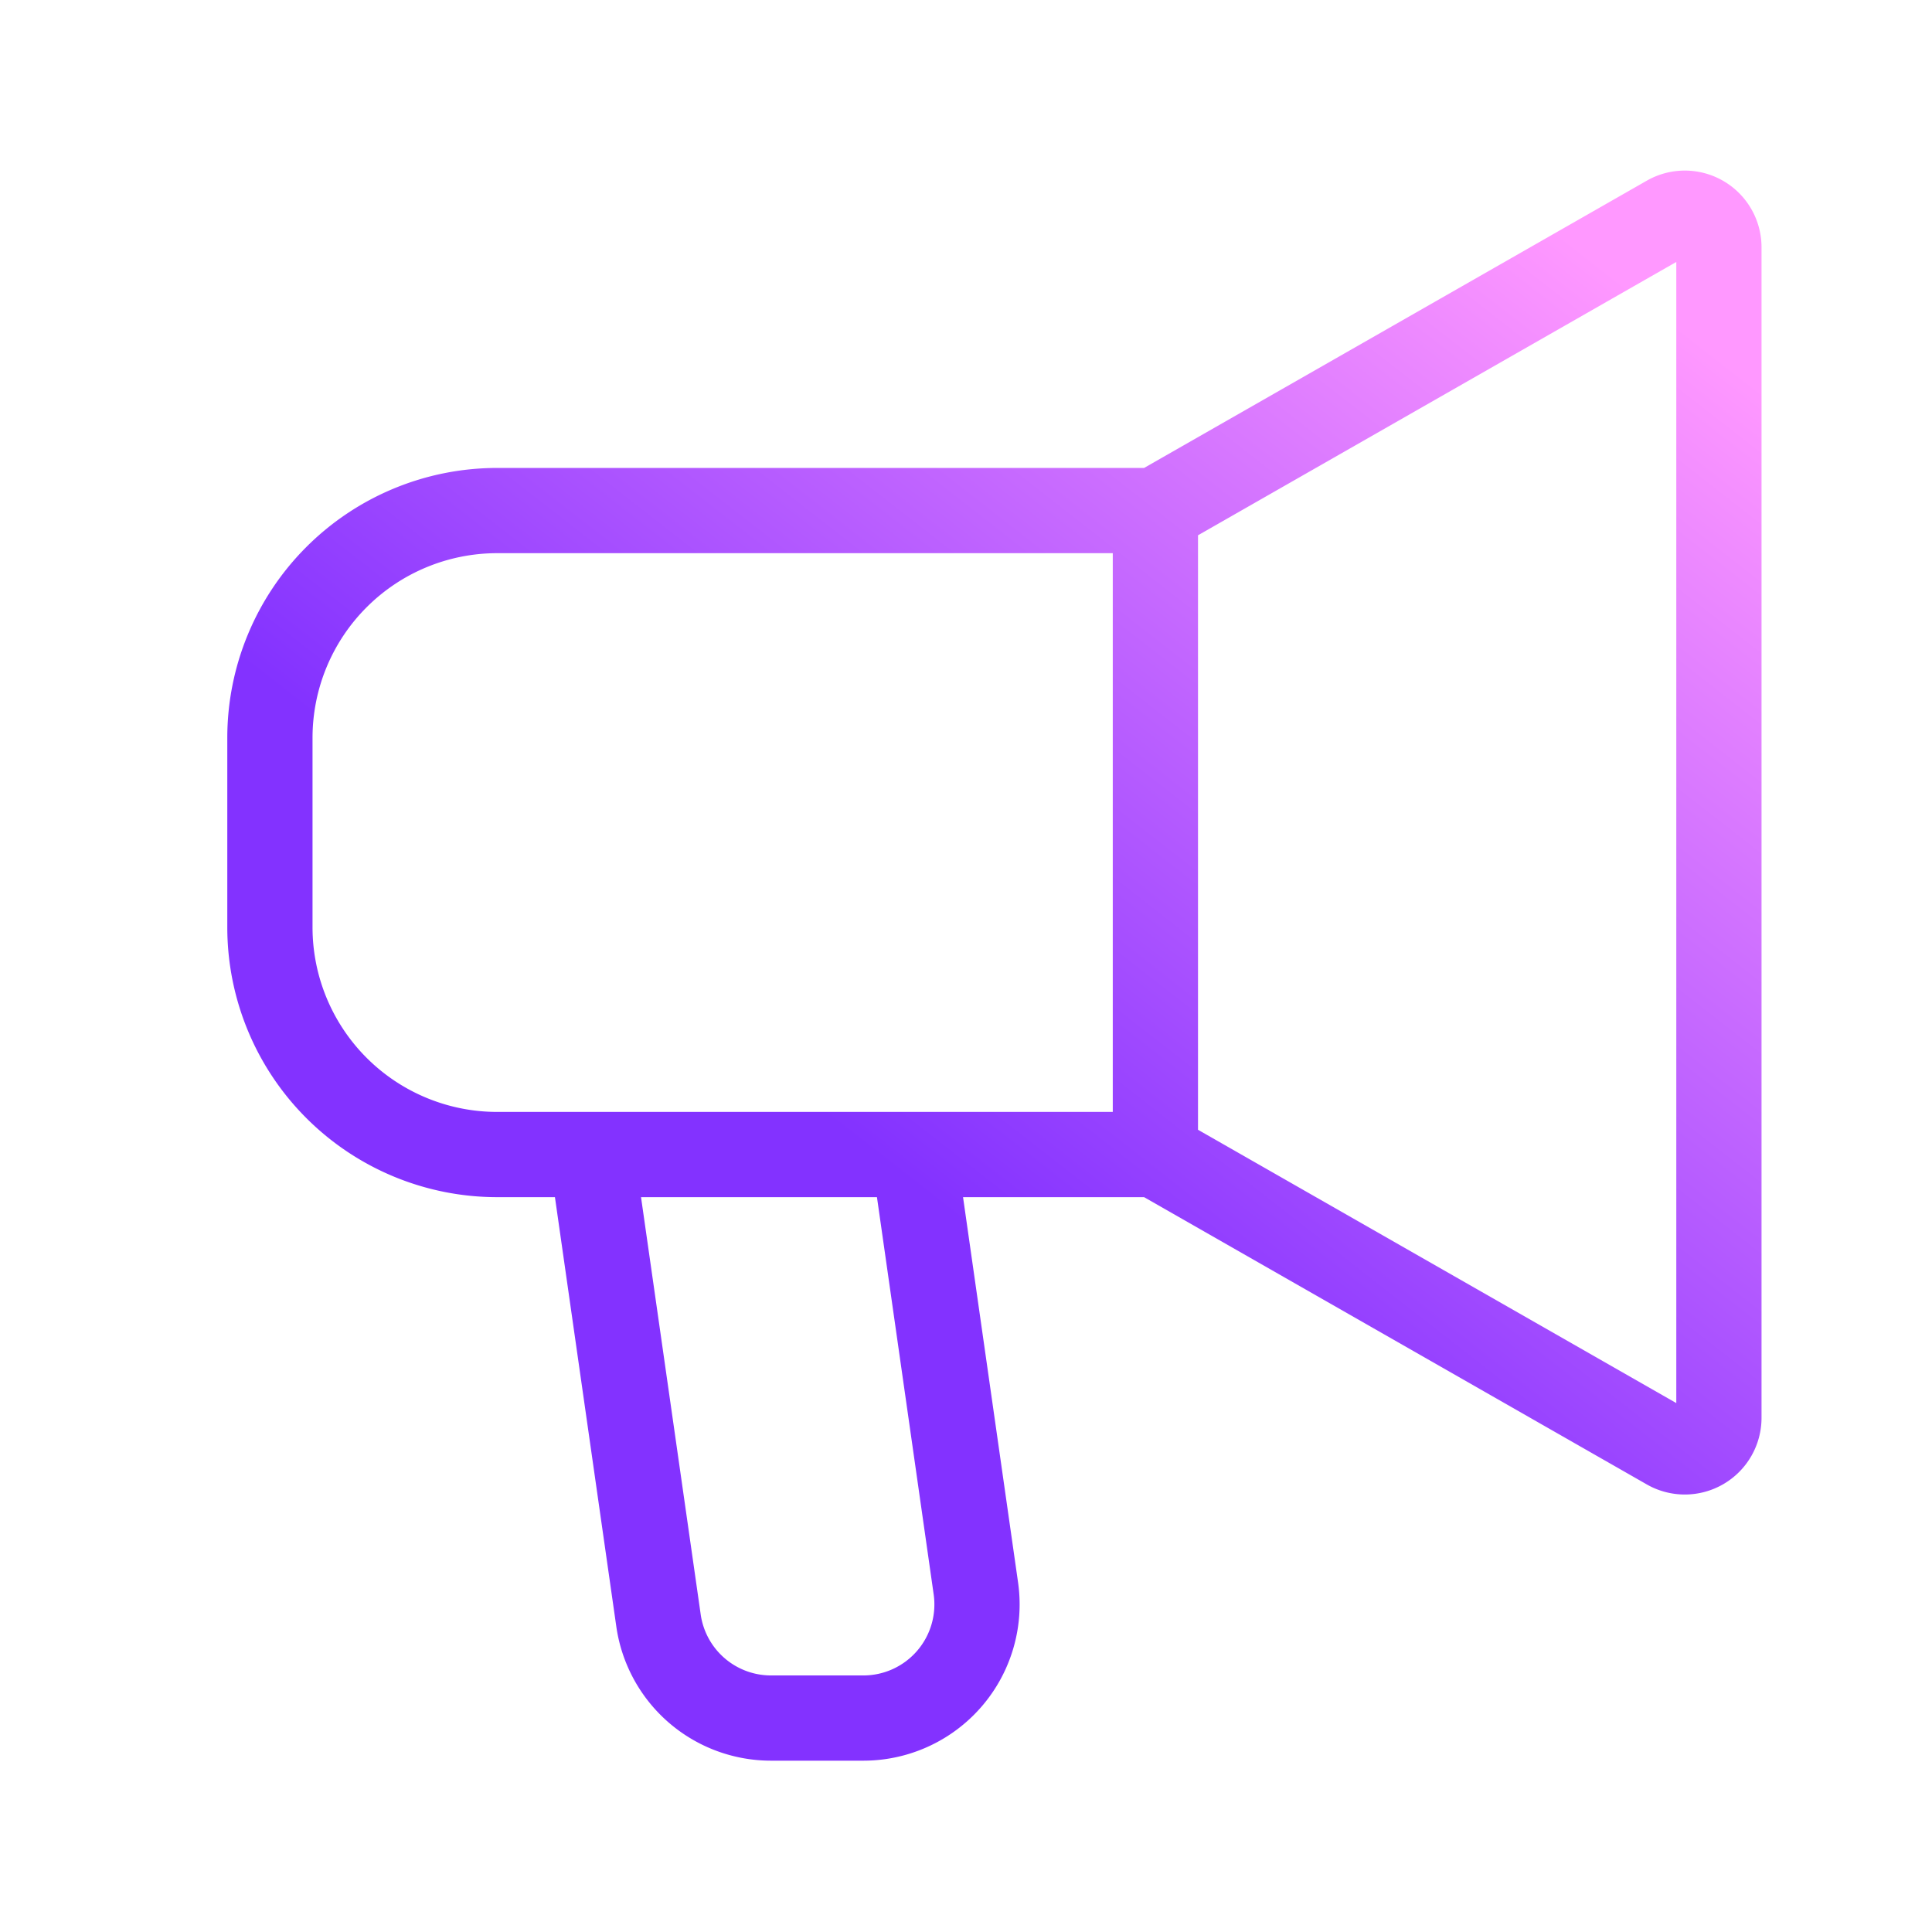
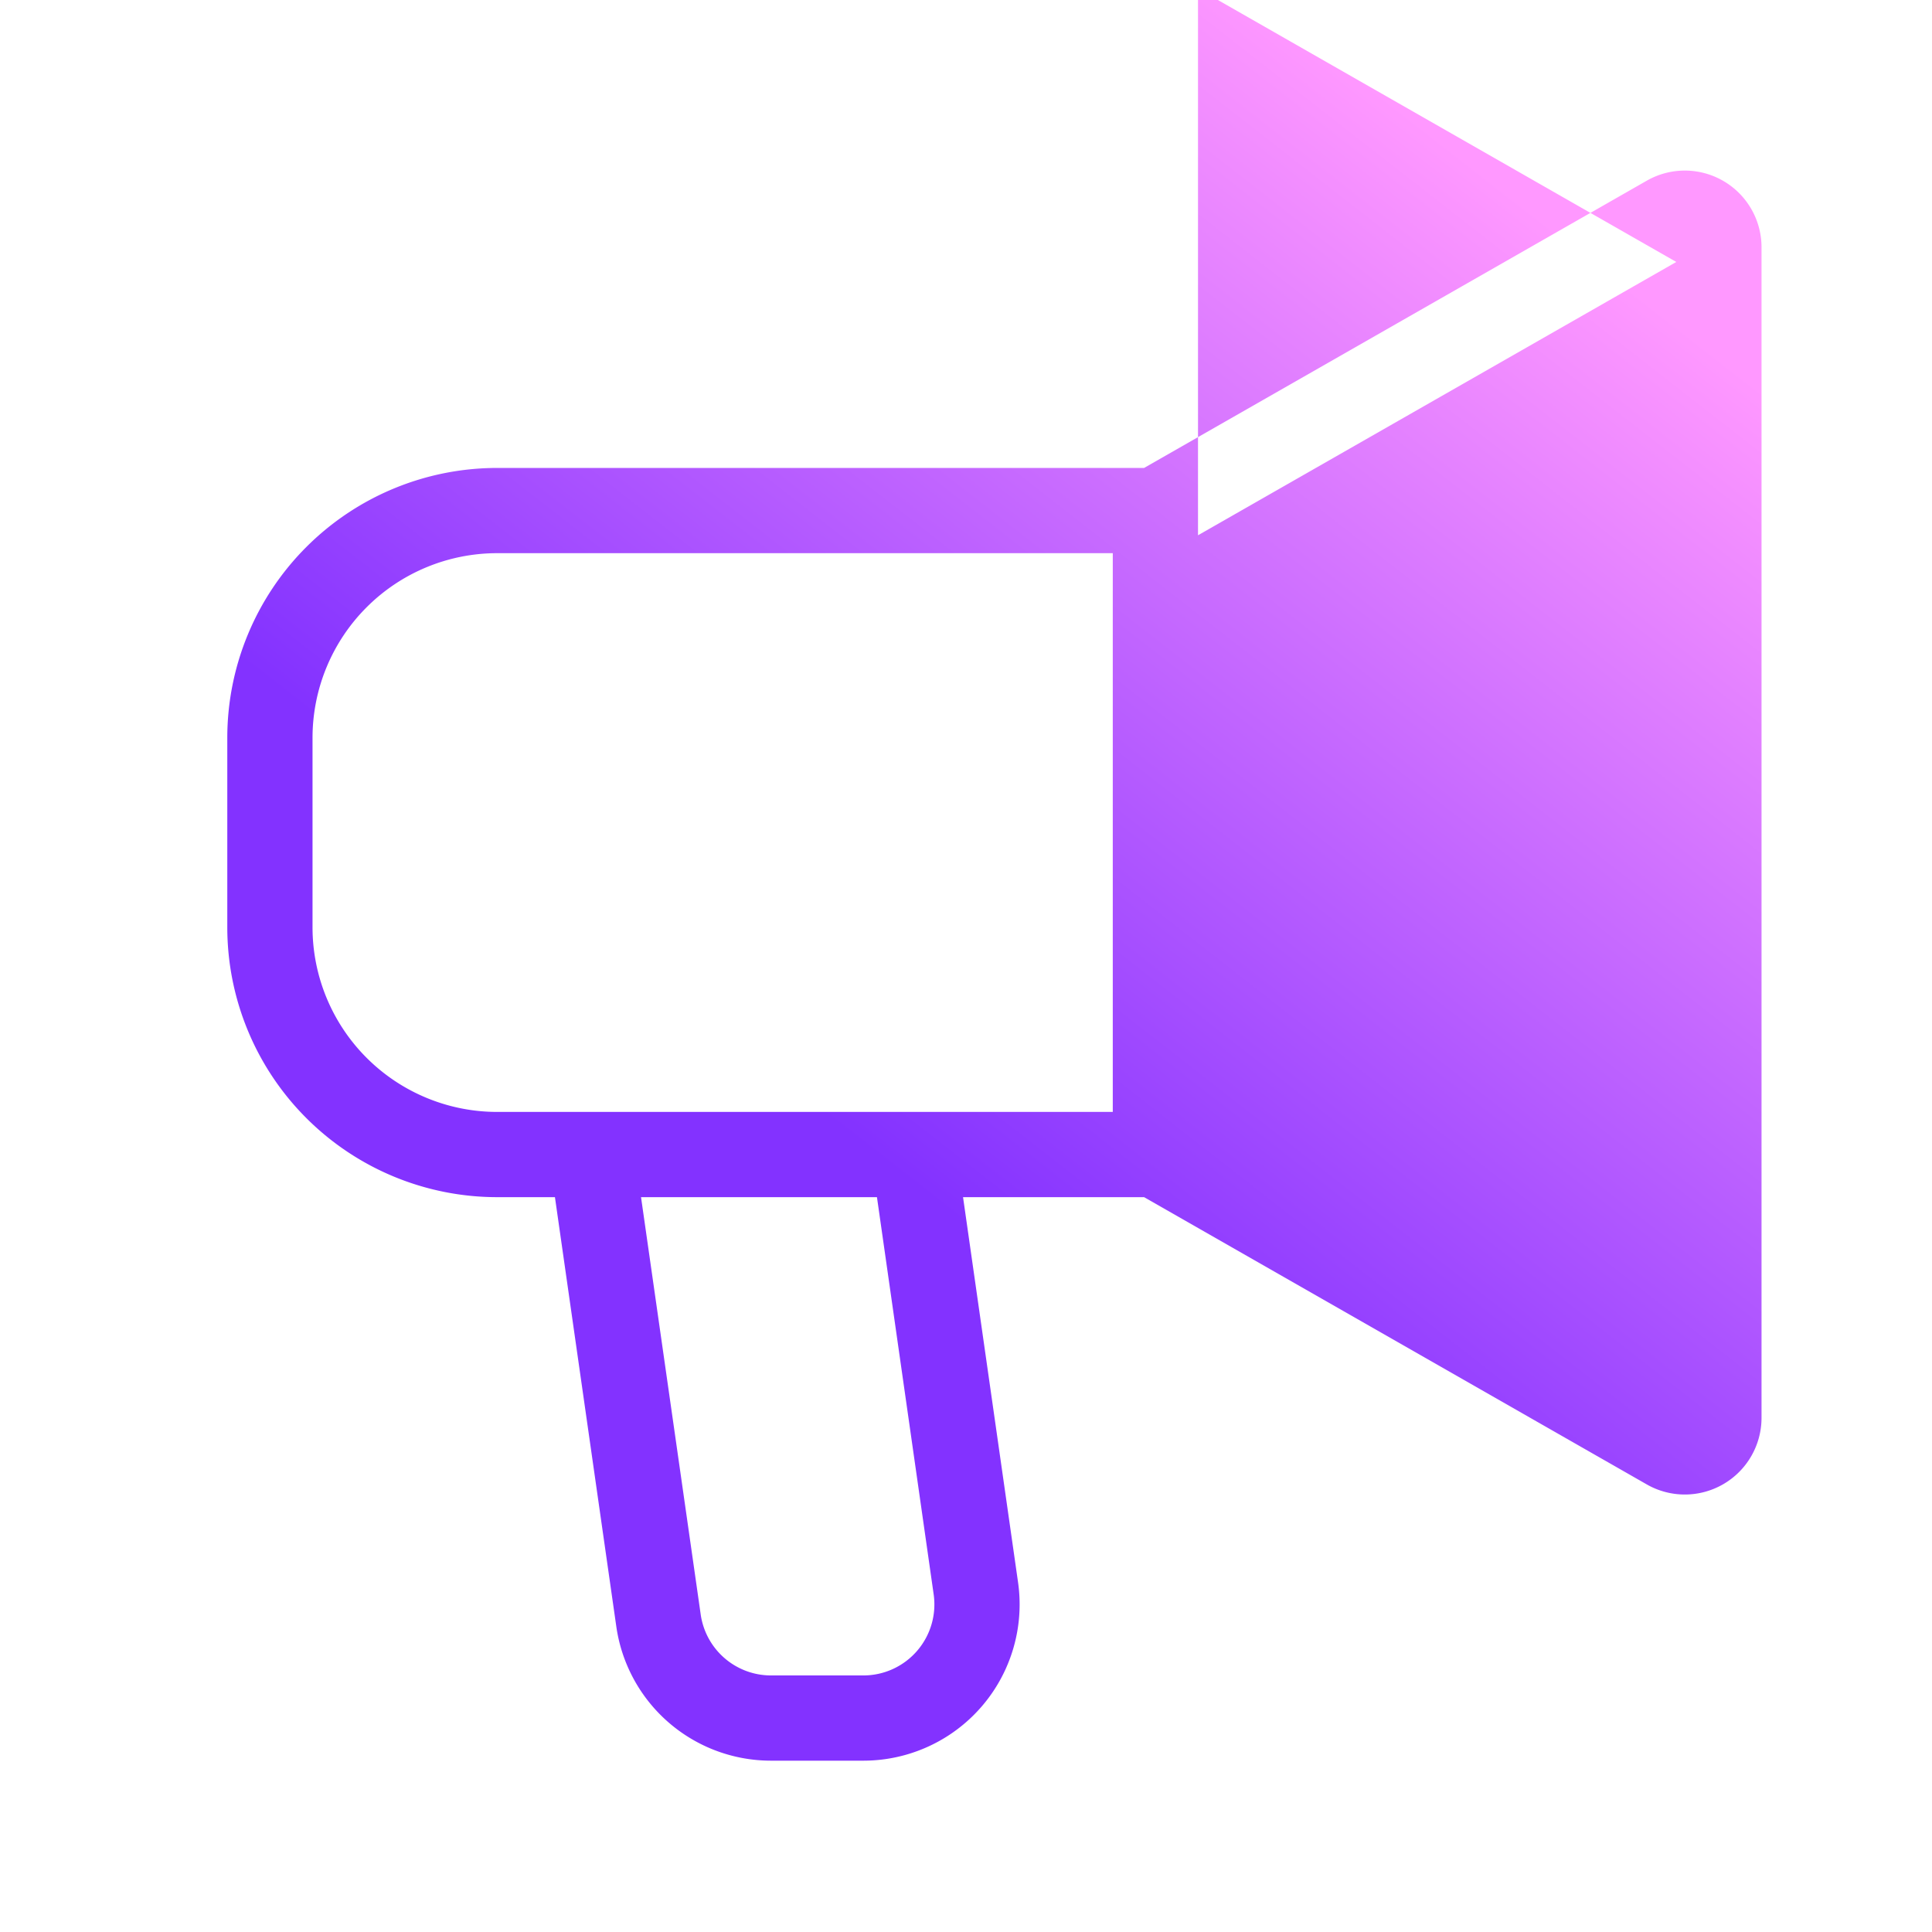
<svg xmlns="http://www.w3.org/2000/svg" width="34" height="34" fill="none">
-   <path fill-rule="evenodd" clip-rule="evenodd" d="M21.083 9.42 29.5 4.61v20.082l-8.417-4.81V9.42Zm-1.5.315v9.833H8.75a3.25 3.25 0 0 1-3.25-3.25v-3.333a3.25 3.25 0 0 1 3.25-3.25h10.833ZM9.766 21.068H8.75A4.75 4.75 0 0 1 4 16.318v-3.333a4.75 4.75 0 0 1 4.75-4.75h11.384L28.98 3.18A1.35 1.35 0 0 1 31 4.352v20.599a1.35 1.35 0 0 1-2.02 1.172l-8.846-5.055h-3.186l.968 6.778a2.75 2.75 0 0 1-2.722 3.139h-1.626a2.75 2.75 0 0 1-2.722-2.361l-1.08-7.556Zm1.515 0 1.05 7.343a1.25 1.25 0 0 0 1.237 1.074h1.626a1.25 1.25 0 0 0 1.237-1.427l-.998-6.99H11.28Z" fill="url(#a)" />
+   <path fill-rule="evenodd" clip-rule="evenodd" d="M21.083 9.42 29.5 4.61l-8.417-4.81V9.42Zm-1.5.315v9.833H8.75a3.25 3.25 0 0 1-3.25-3.25v-3.333a3.25 3.25 0 0 1 3.25-3.25h10.833ZM9.766 21.068H8.75A4.75 4.75 0 0 1 4 16.318v-3.333a4.75 4.75 0 0 1 4.75-4.75h11.384L28.98 3.18A1.35 1.35 0 0 1 31 4.352v20.599a1.35 1.35 0 0 1-2.02 1.172l-8.846-5.055h-3.186l.968 6.778a2.75 2.75 0 0 1-2.722 3.139h-1.626a2.75 2.75 0 0 1-2.722-2.361l-1.08-7.556Zm1.515 0 1.05 7.343a1.25 1.25 0 0 0 1.237 1.074h1.626a1.25 1.25 0 0 0 1.237-1.427l-.998-6.99H11.28Z" fill="url(#a)" />
  <defs>
    <linearGradient id="a" x1="26.067" y1="3" x2="13.62" y2="18.952" gradientUnits="userSpaceOnUse">
      <stop stop-color="#FF98FF" />
      <stop offset="1" stop-color="#8332FF" />
      <stop offset="1" stop-color="#8332FF" />
    </linearGradient>
  </defs>
</svg>